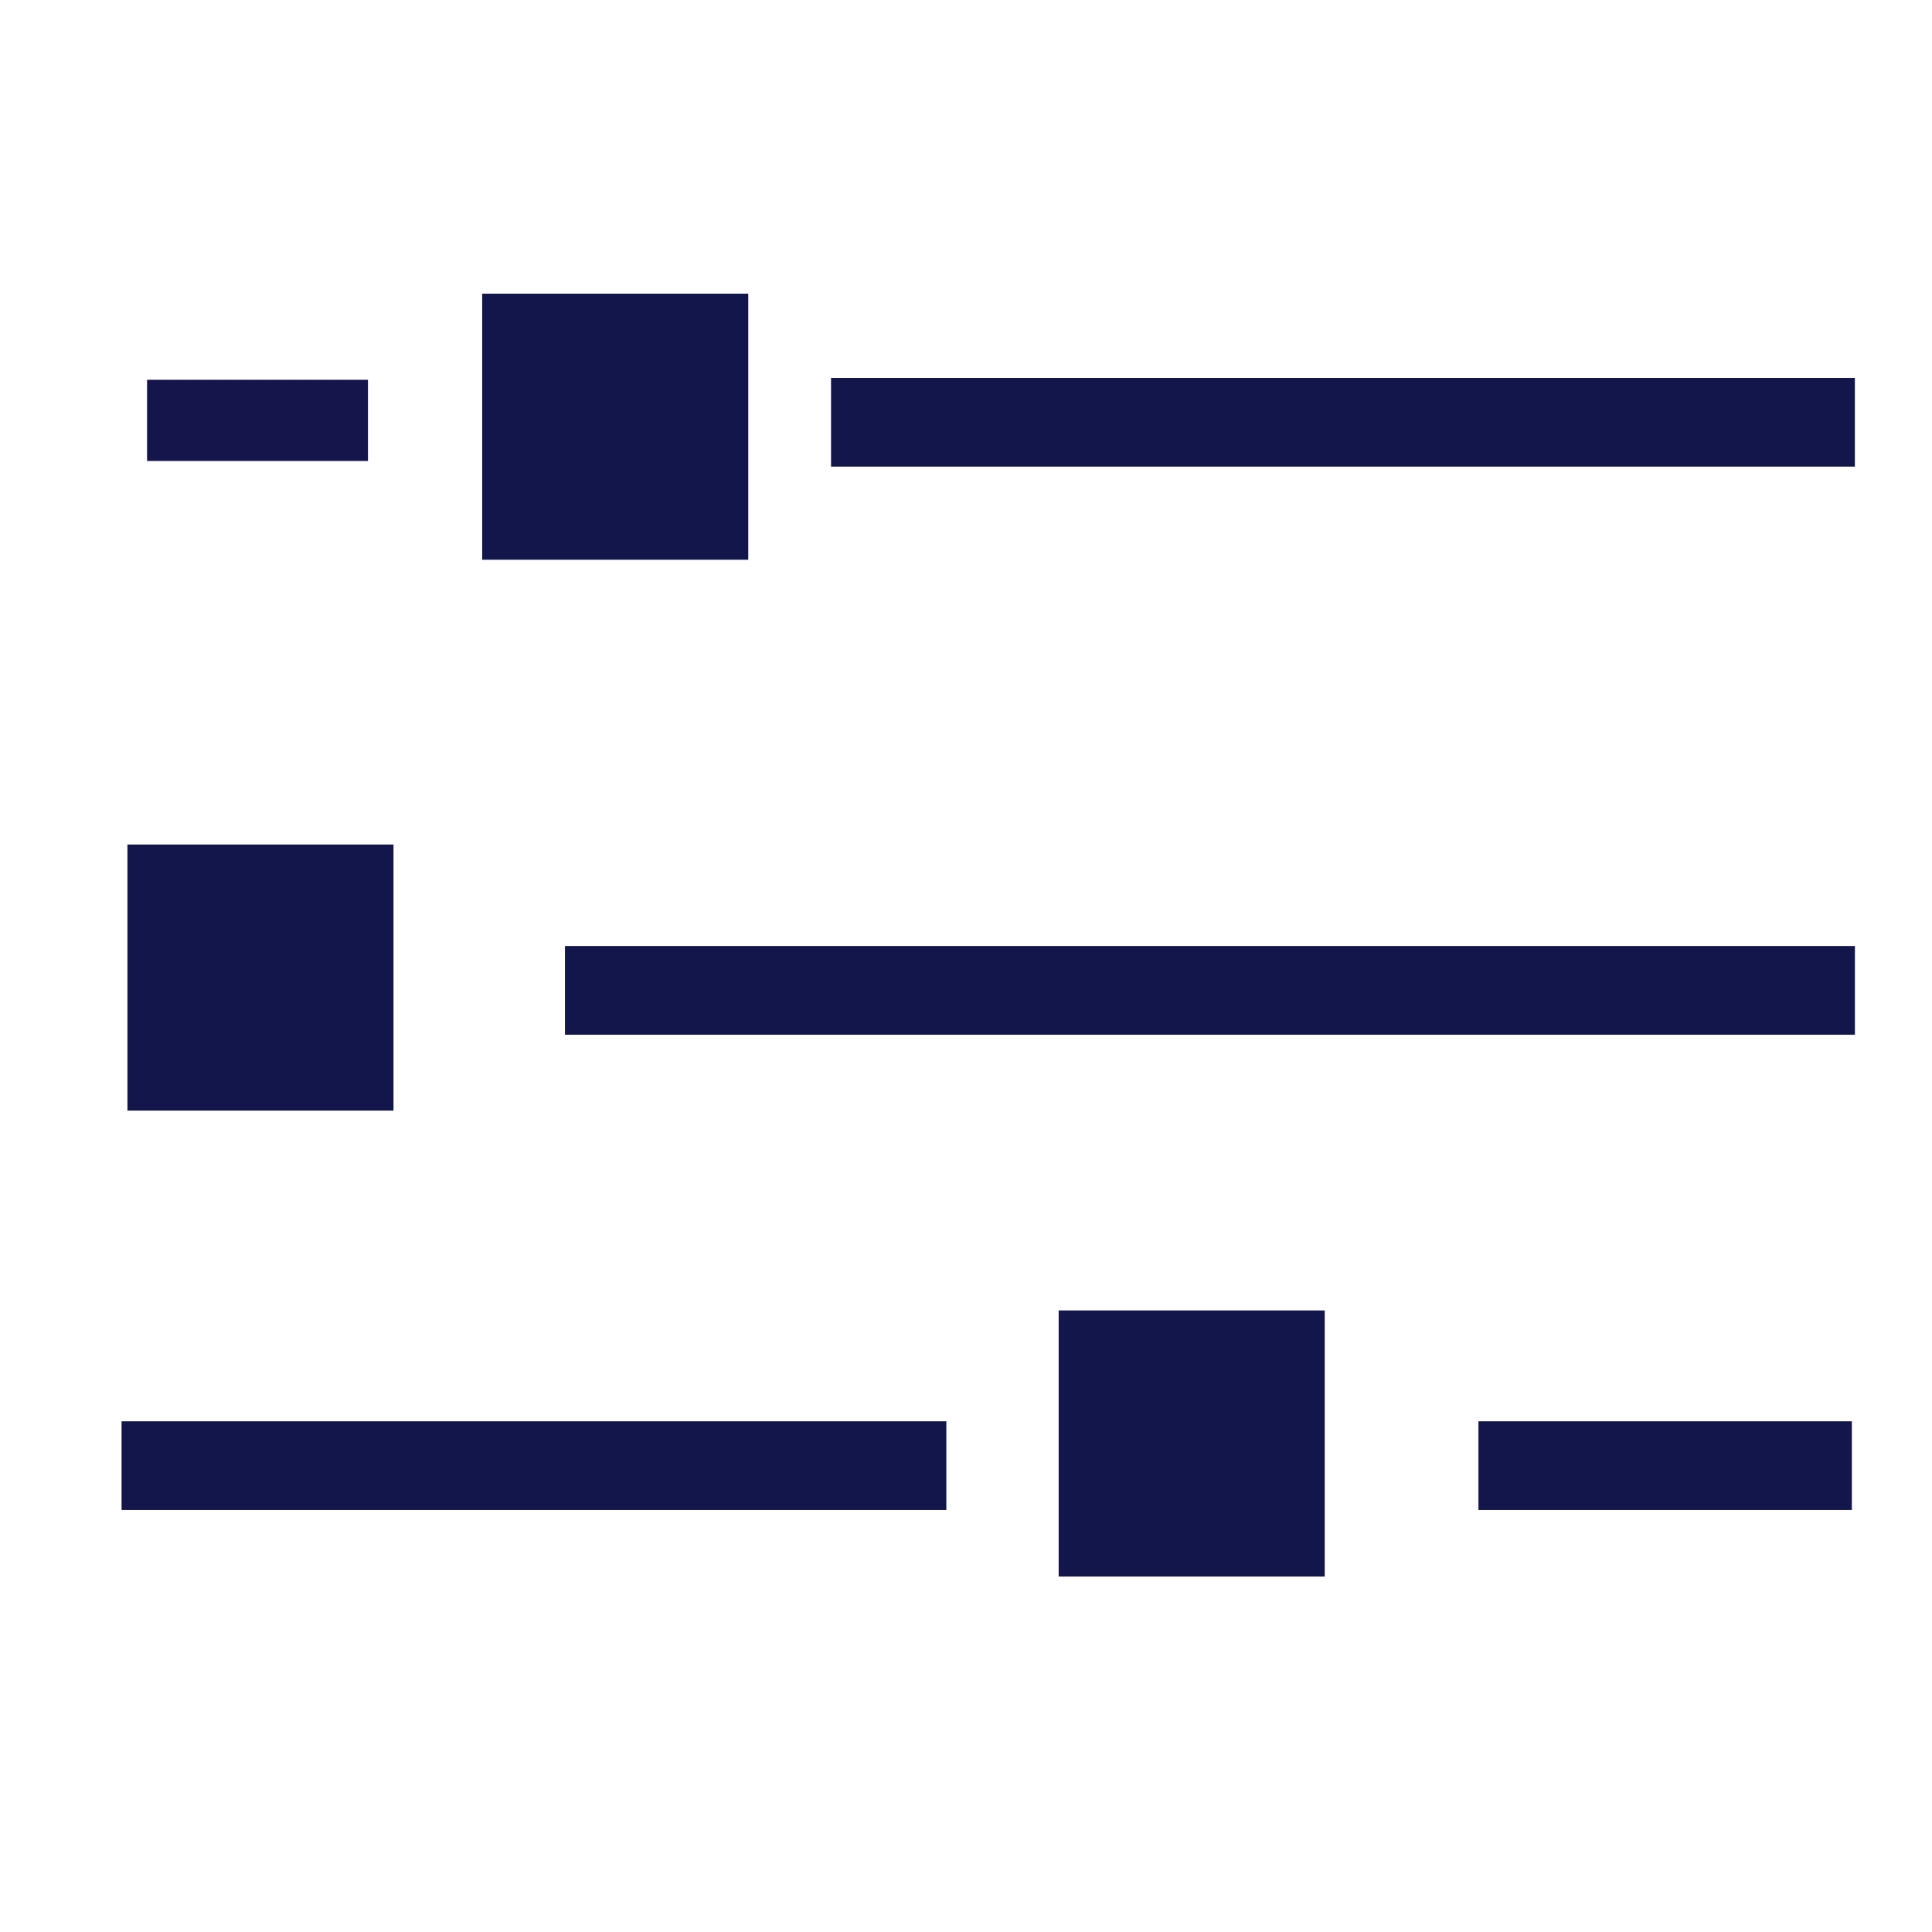
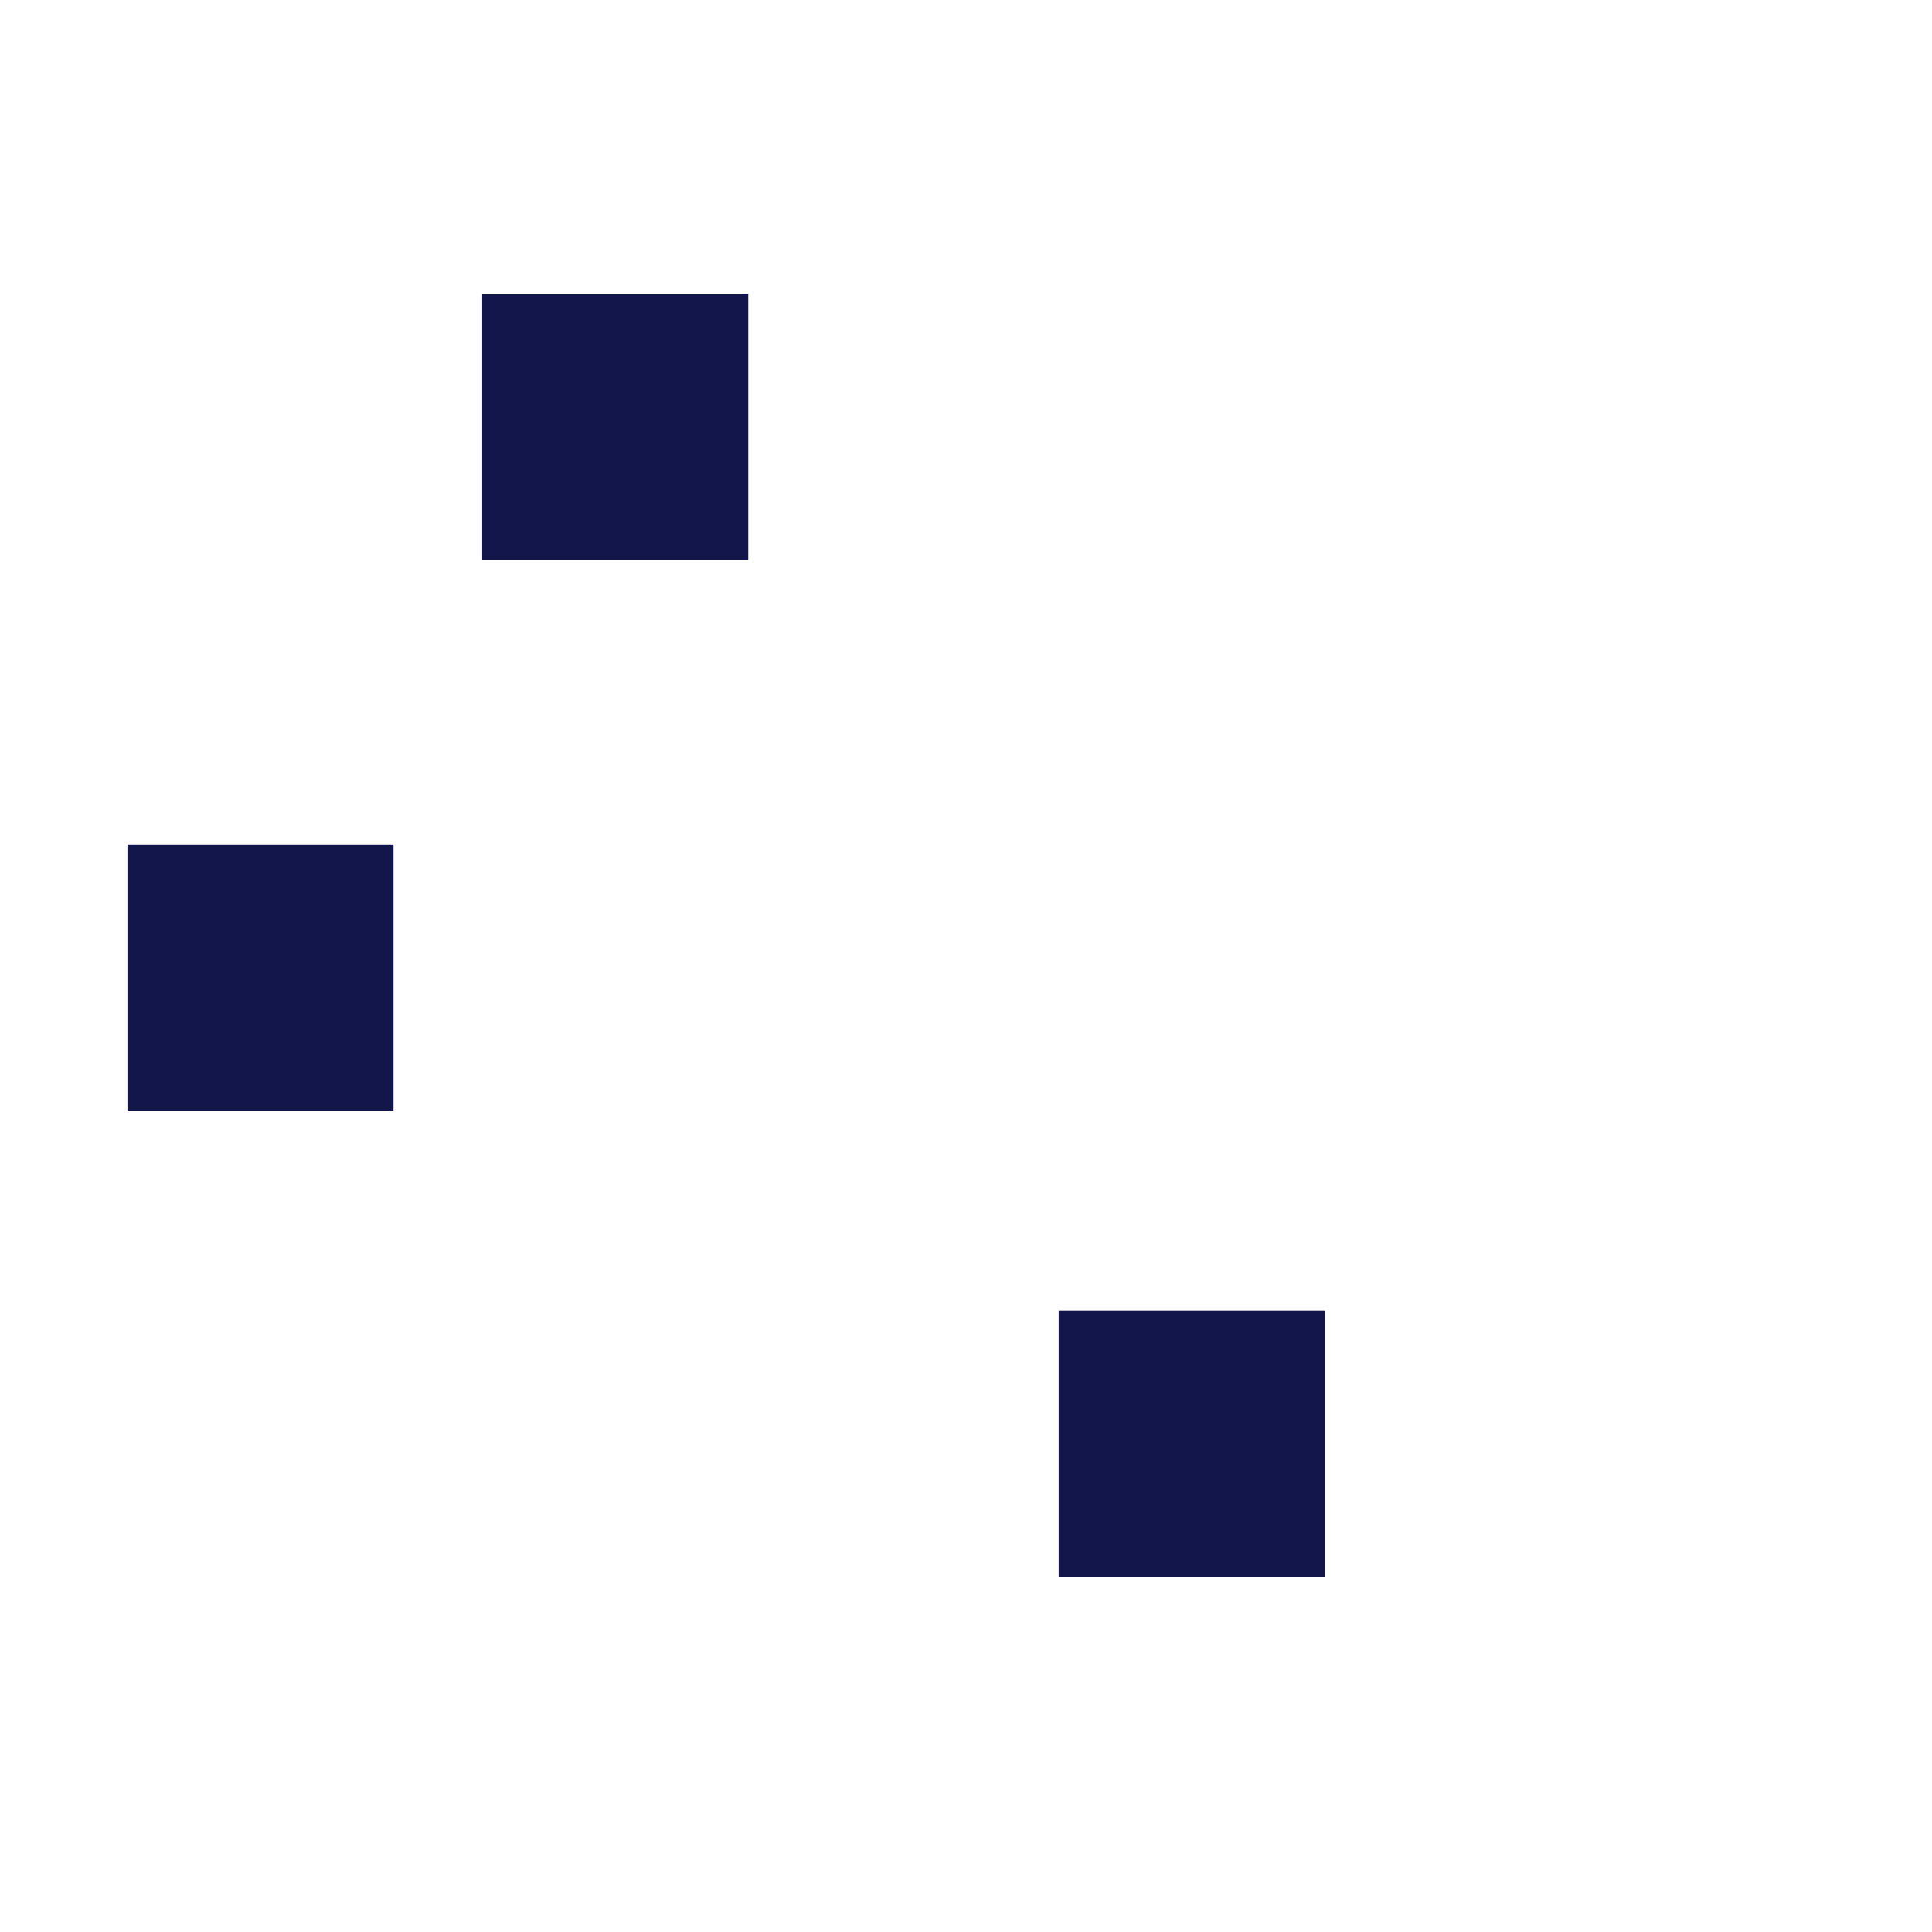
<svg xmlns="http://www.w3.org/2000/svg" version="1.1" x="0" y="0" width="50" height="50" viewBox="0, 0, 50, 50">
  <g id="Ebene_1">
-     <path d="M48.004,9.78 L48.004,12.076 L21.507,12.076 L21.507,9.78 L48.004,9.78 z" fill="#13164B" />
-     <path d="M24.491,36.783 L24.491,39.079 L3.146,39.079 L3.146,36.783 L24.491,36.783 z" fill="#13164B" />
-     <path d="M48.005,24.483 L48.005,26.778 L14.621,26.778 L14.621,24.483 L48.005,24.483 z" fill="#13164B" />
    <path d="M12.479,7.6 L19.365,7.6 L19.365,14.486 L12.479,14.486 L12.479,7.6 z" fill="#13164B" />
    <g>
      <path d="M3.807,10.88 L9.523,10.88" fill="#14164B" />
-       <path d="M9.523,9.829 L9.523,11.93 L3.806,11.93 L3.806,9.829 L9.523,9.829 z" fill="#14164B" />
    </g>
-     <path d="M47.926,36.783 L47.926,39.079 L38.262,39.079 L38.262,36.783 L47.926,36.783 z" fill="#13164B" />
    <path d="M3.298,21.856 L10.184,21.856 L10.184,28.742 L3.298,28.742 L3.298,21.856 z" fill="#13164B" />
    <path d="M27.398,33.914 L34.284,33.914 L34.284,40.8 L27.398,40.8 L27.398,33.914 z" fill="#13164B" />
  </g>
</svg>